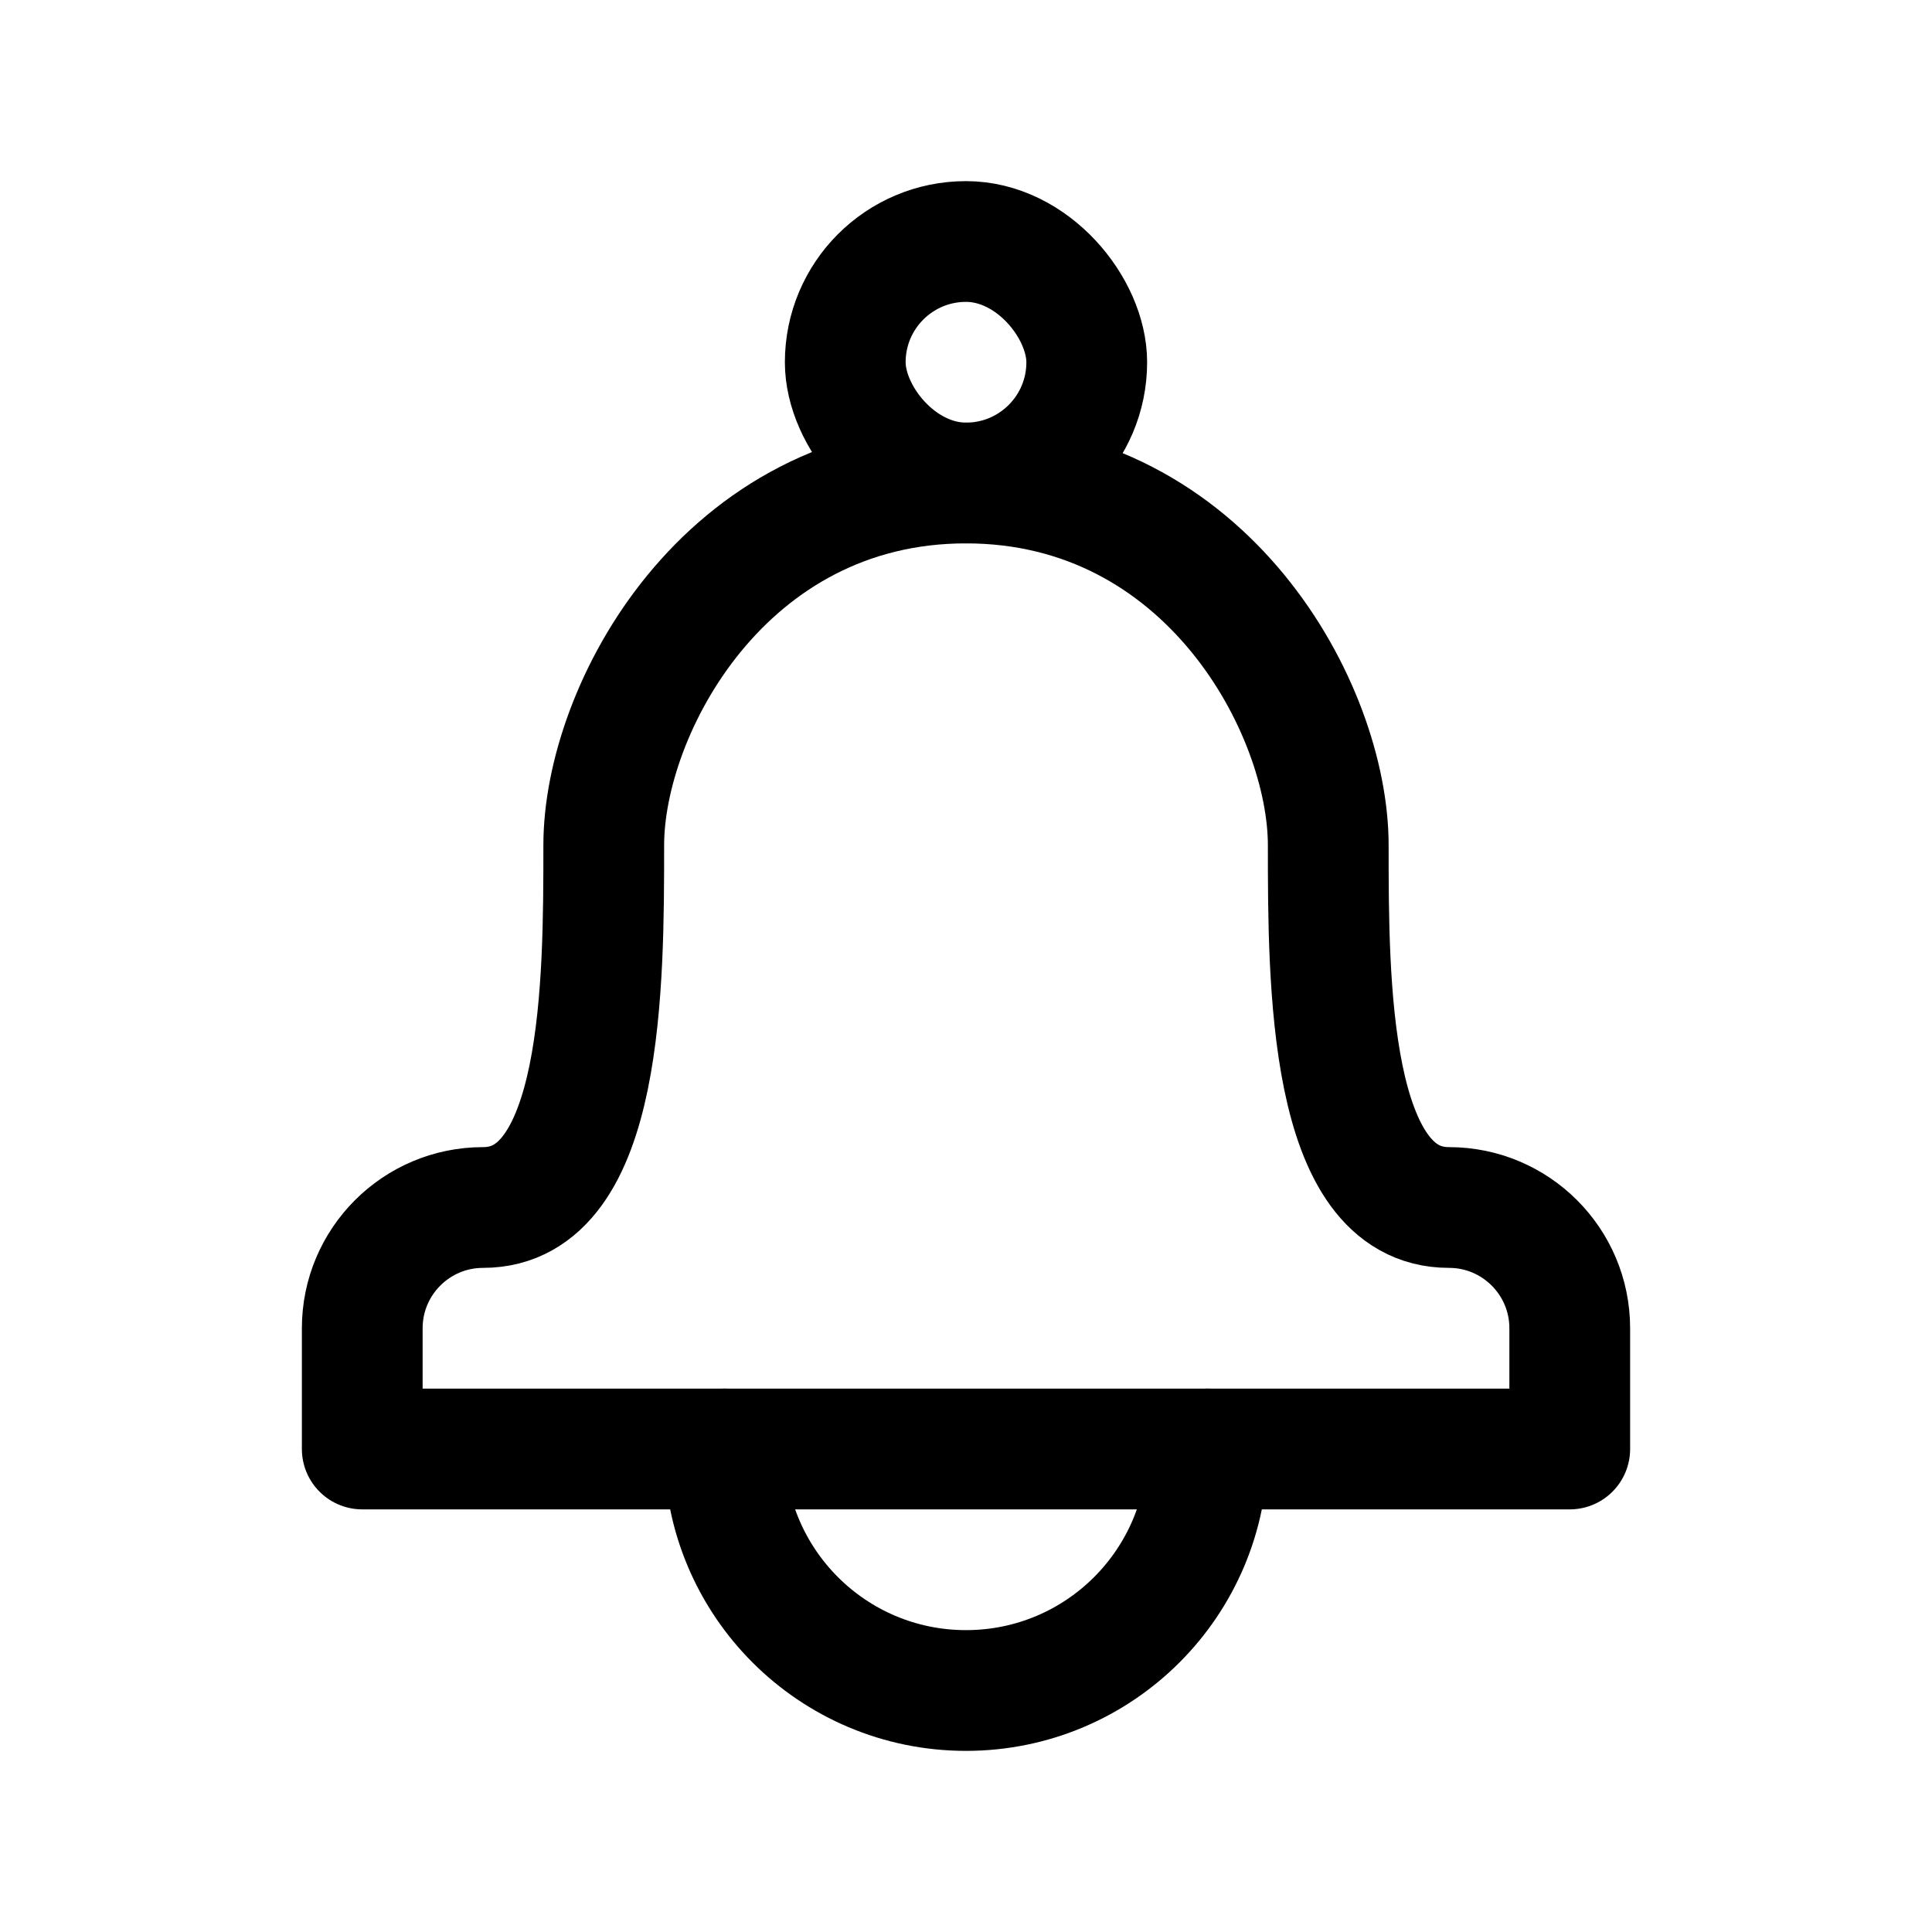
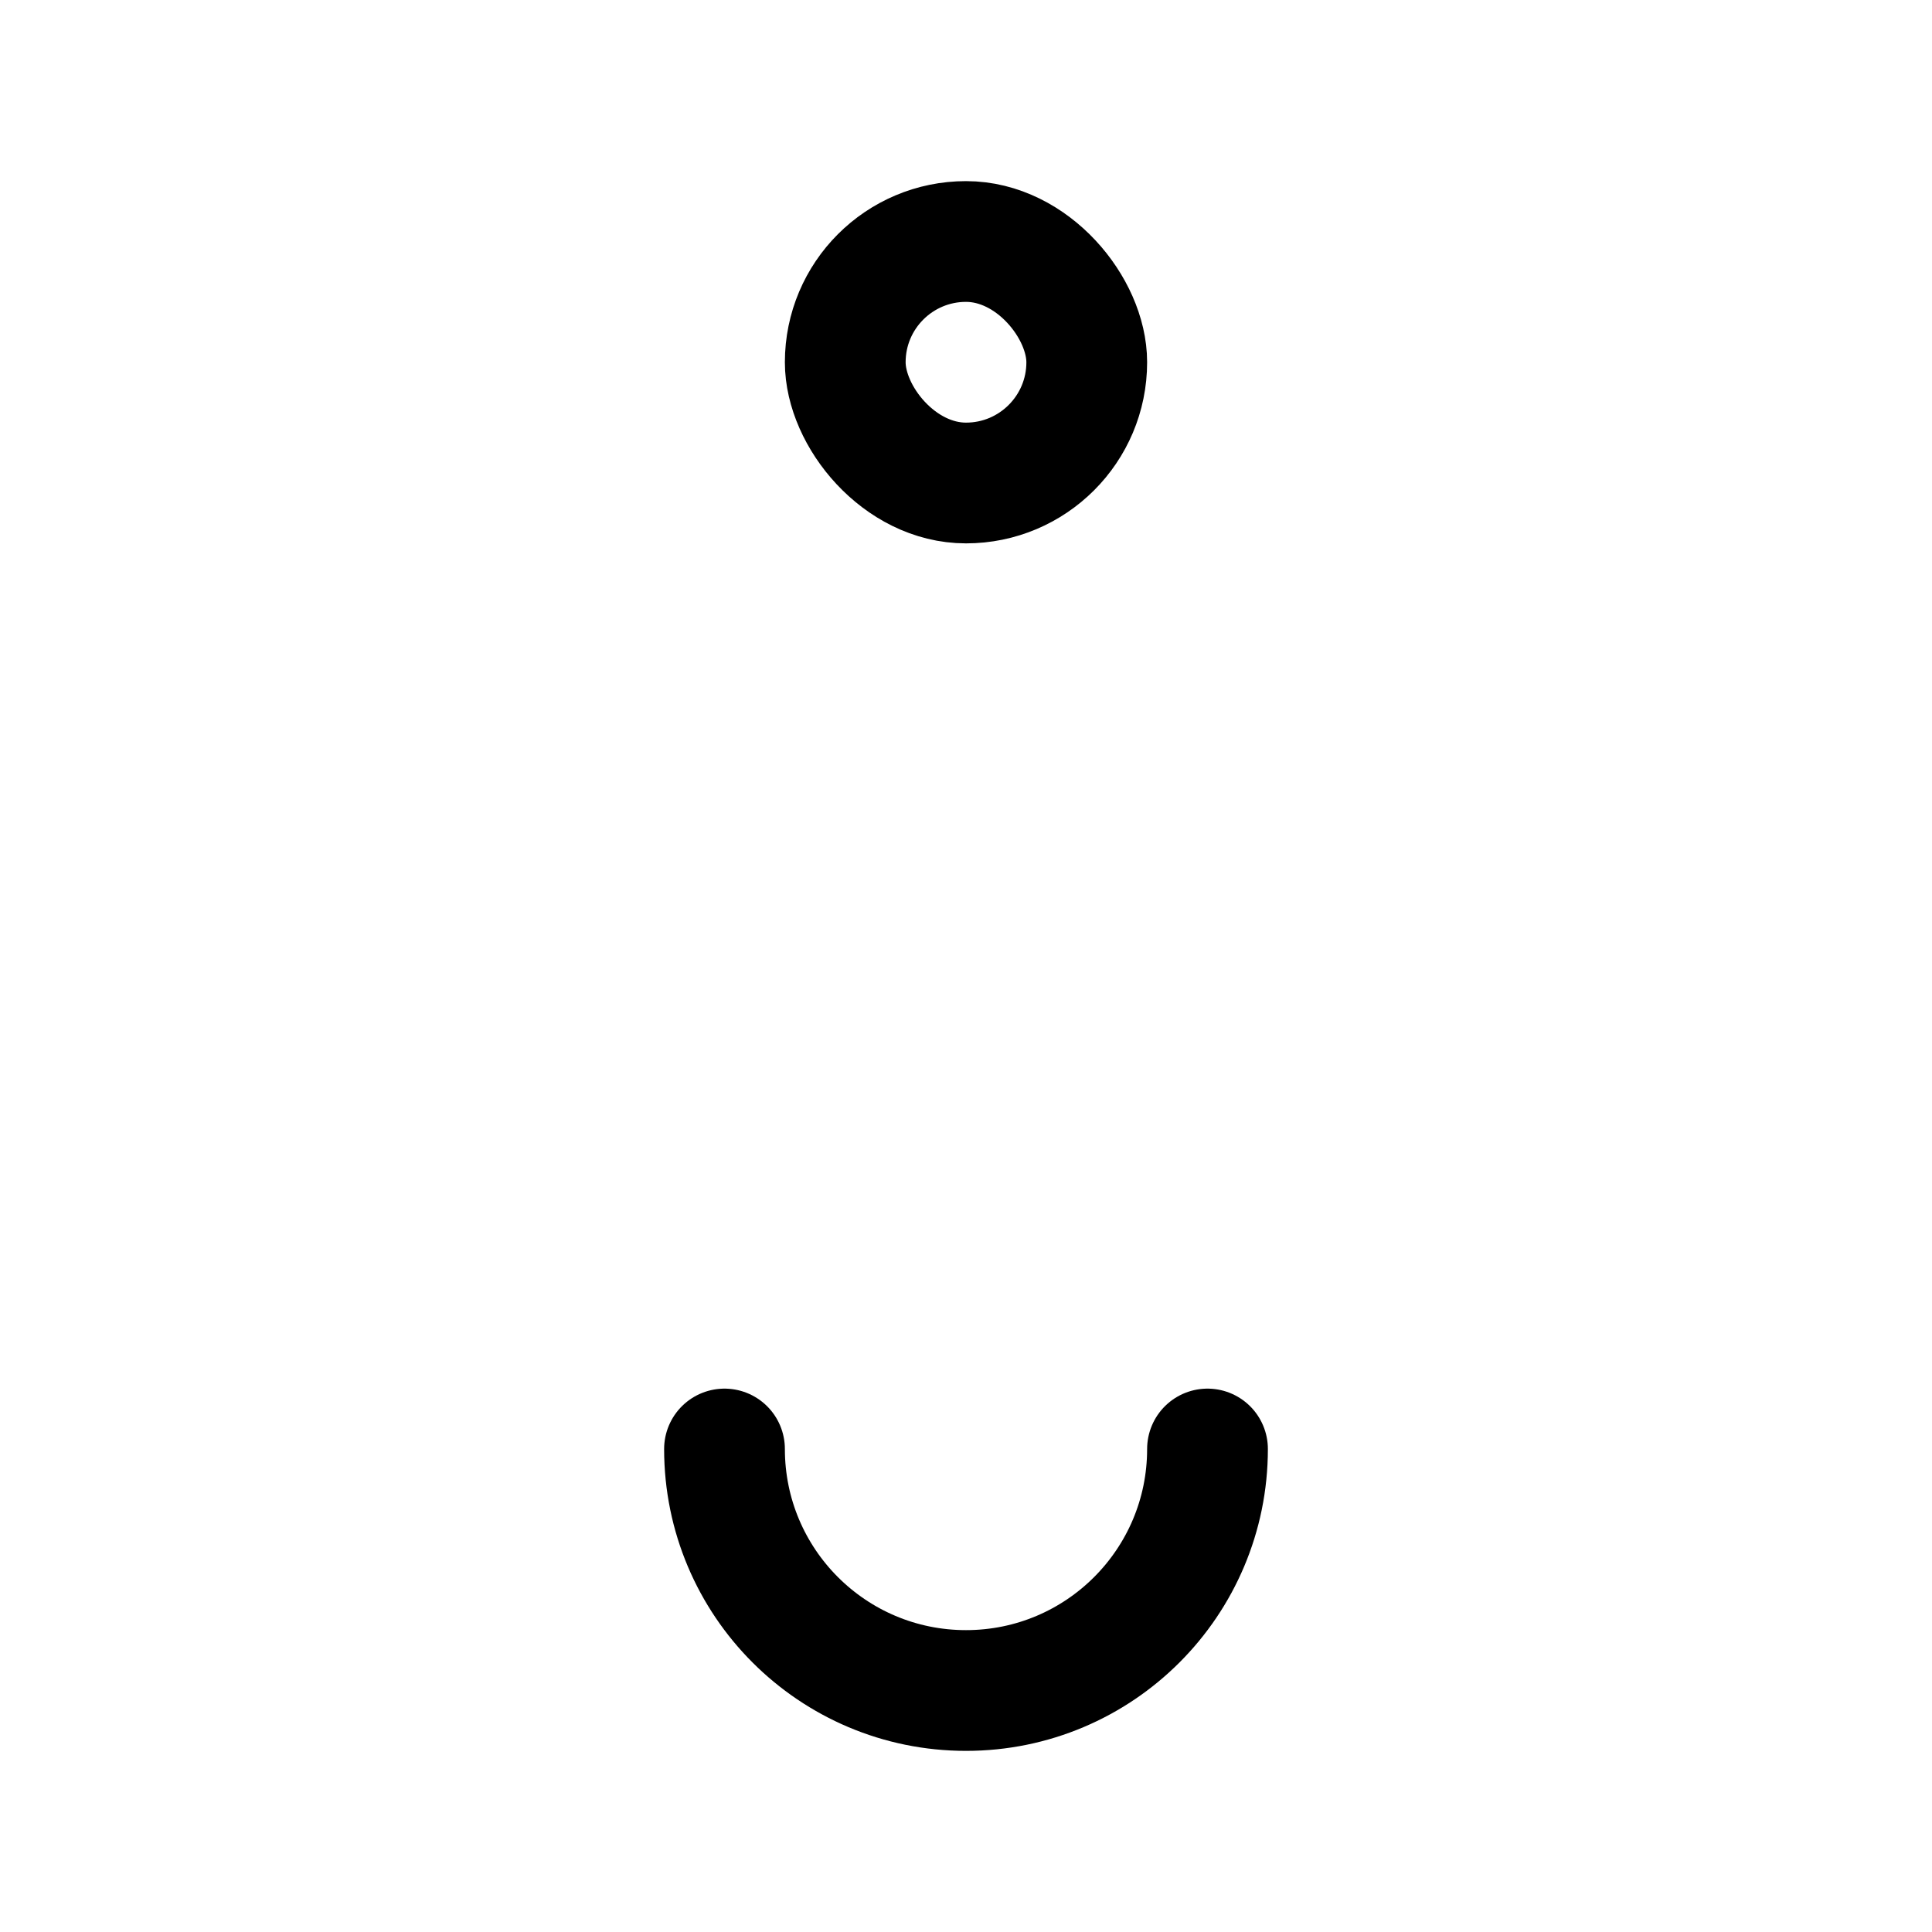
<svg xmlns="http://www.w3.org/2000/svg" id="stroke" width="16" height="16" viewBox="0 0 16 16">
  <defs>
    <style>
      .cls-1, .cls-2 {
        fill: none;
      }

      .cls-2 {
        stroke: #000;
        stroke-linecap: round;
        stroke-linejoin: round;
      }
    </style>
  </defs>
  <g>
    <path class="cls-2" d="M10,12c0,1.105-.895,2-2,2s-2-.895-2-2" />
    <rect class="cls-2" x="7" y="2" width="2" height="2" rx="1" ry="1" />
-     <path class="cls-2" d="M12,10c-1,0-1-1.875-1-3s-1-3-3-3-3,1.875-3,3,0,3-1,3c-.552,0-1,.448-1,1v1h10v-1c0-.552-.448-1-1-1Z" />
  </g>
  <rect class="cls-1" width="16" height="16" />
</svg>